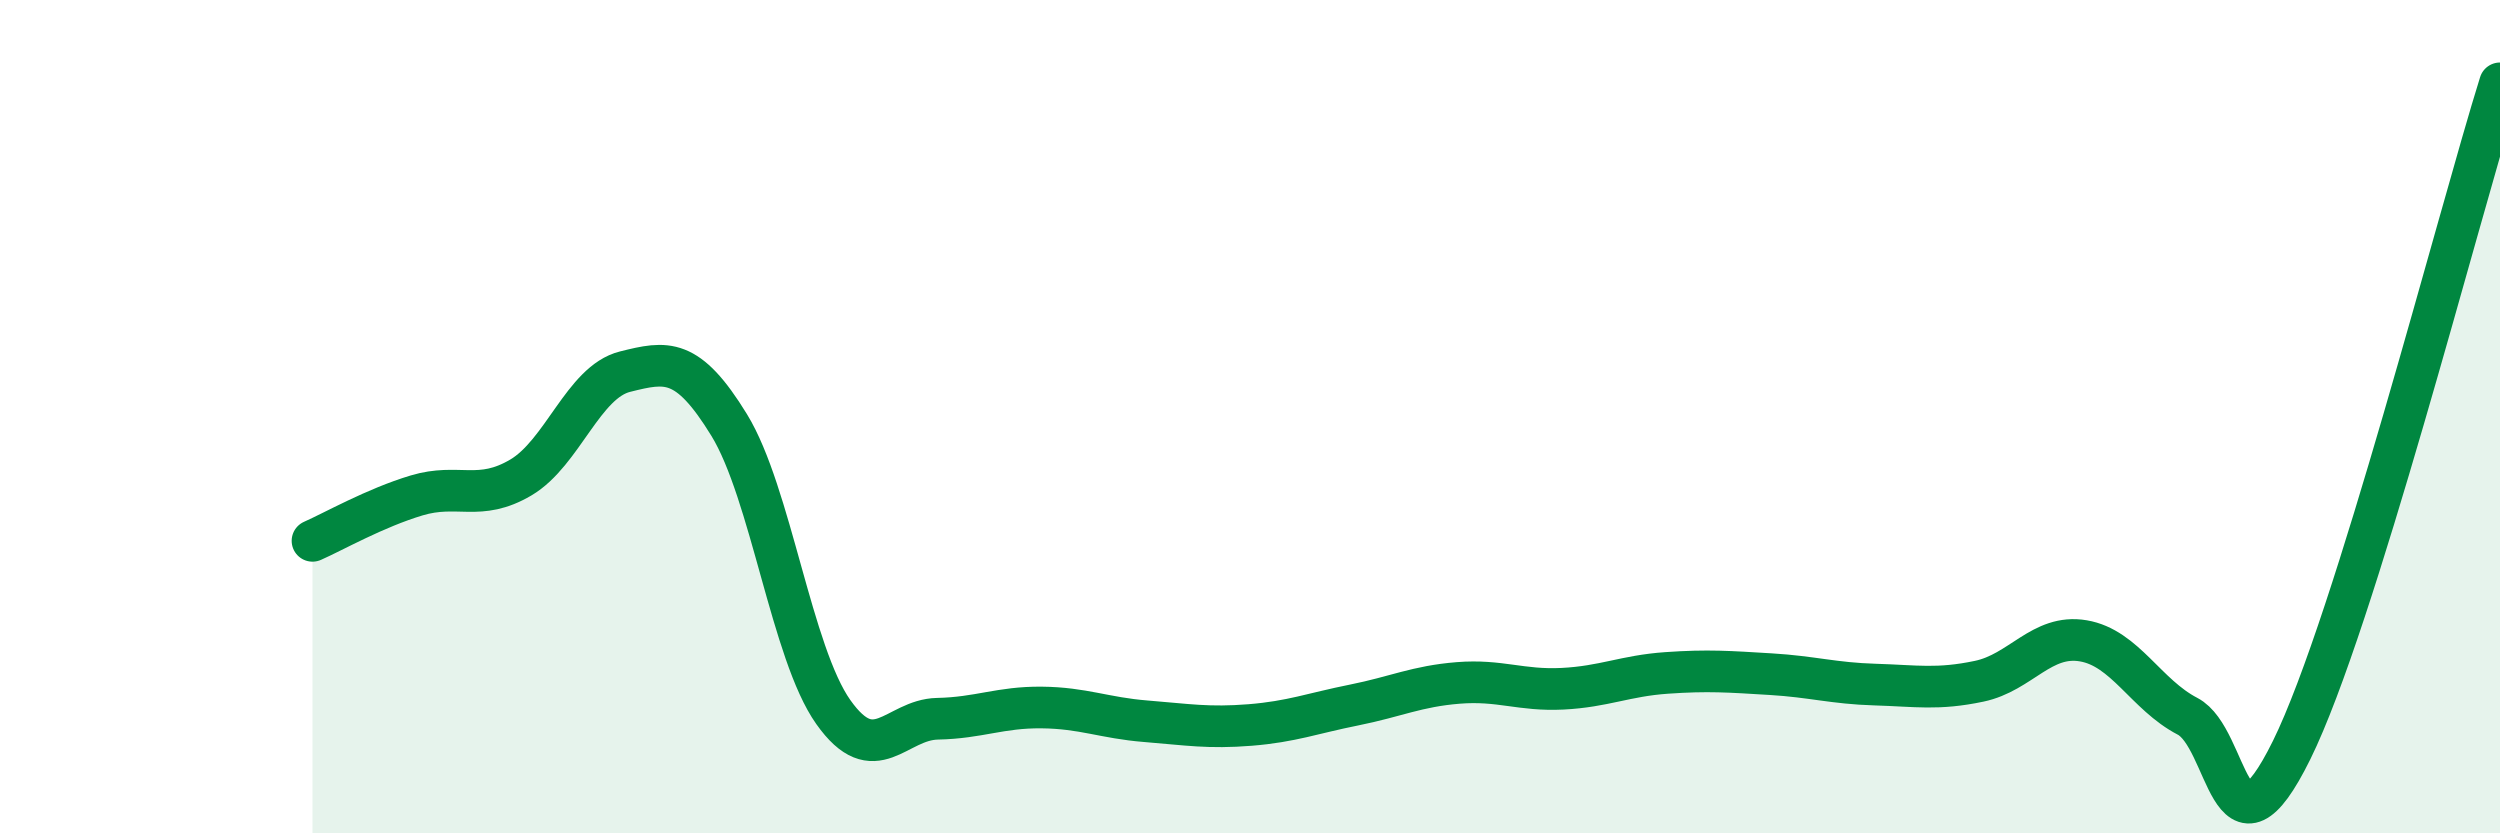
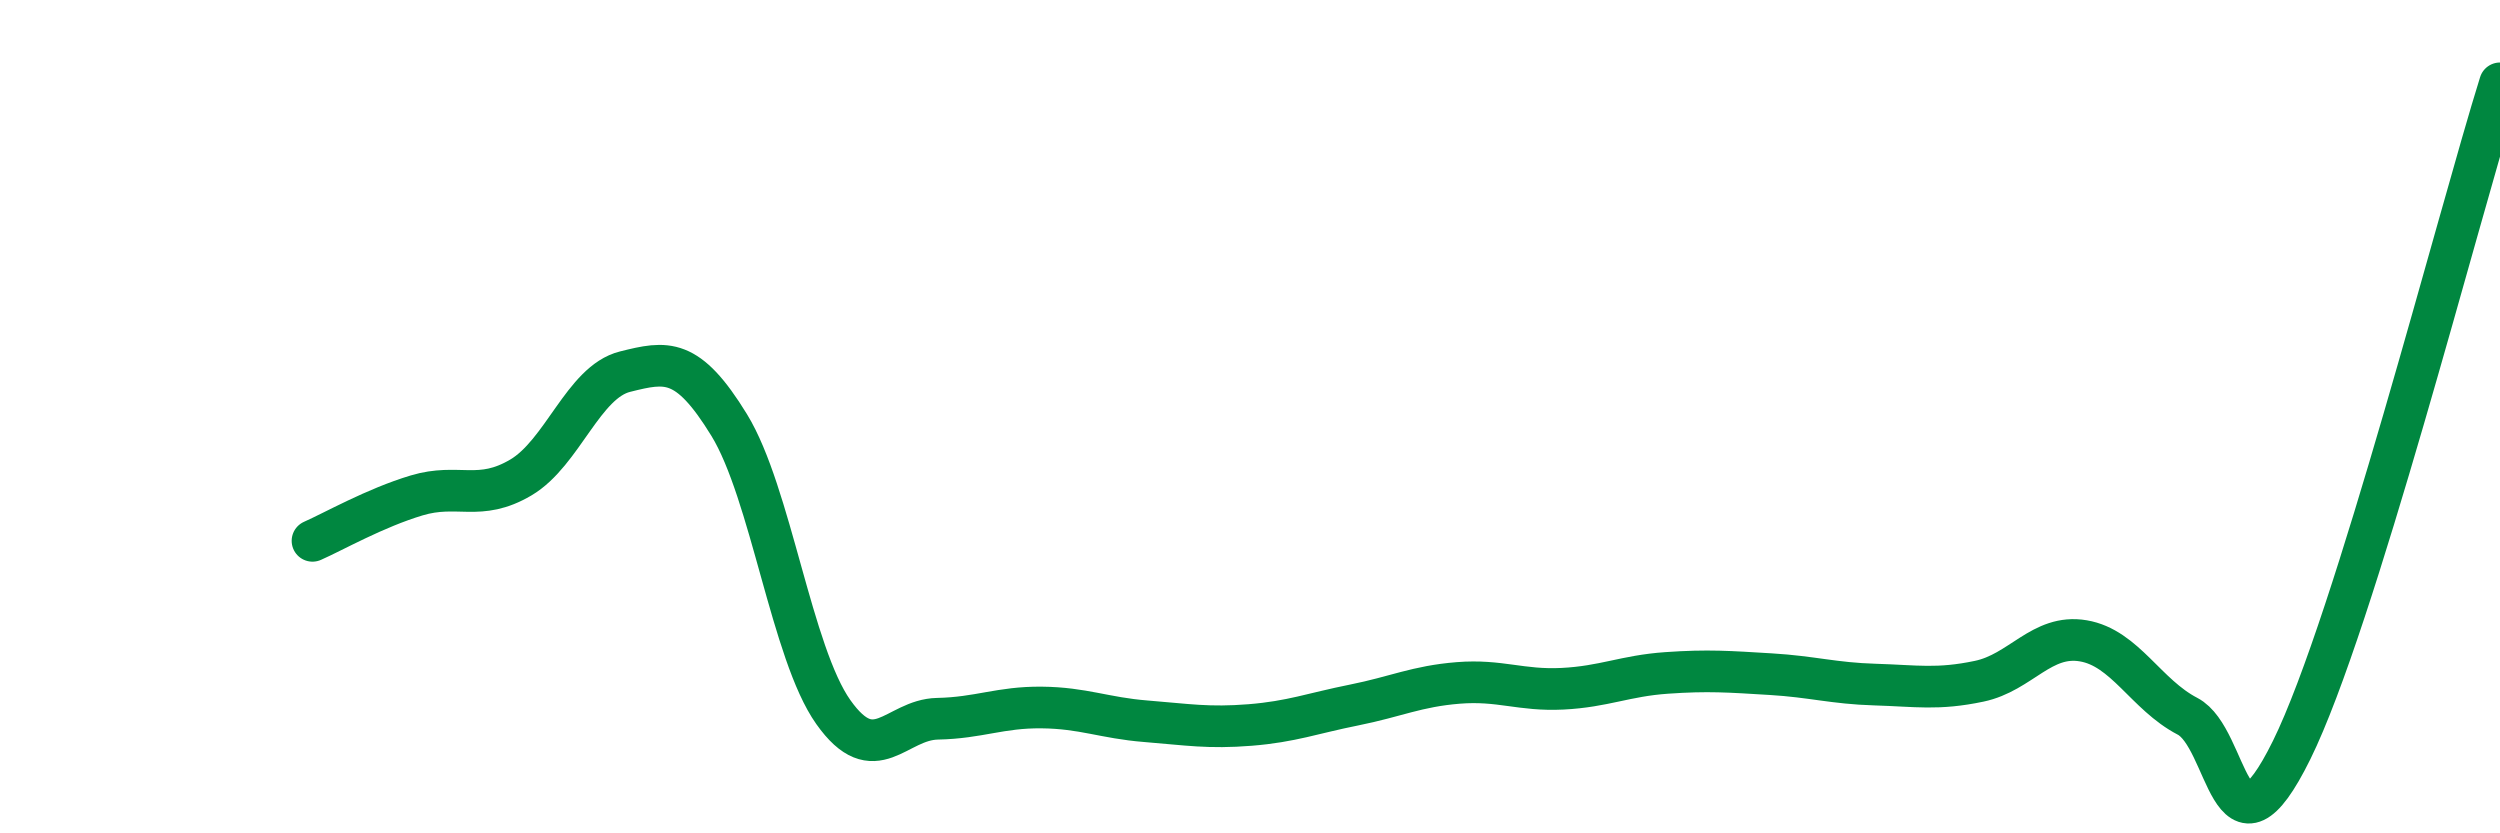
<svg xmlns="http://www.w3.org/2000/svg" width="60" height="20" viewBox="0 0 60 20">
-   <path d="M 7.5,12.98 C 8,12.76 9,12.19 10,11.89 C 11,11.59 11.5,12.05 12.5,11.46 C 13.5,10.87 14,9.17 15,8.92 C 16,8.67 16.5,8.57 17.5,10.2 C 18.5,11.83 19,15.68 20,17.09 C 21,18.5 21.5,17.27 22.5,17.25 C 23.5,17.23 24,16.97 25,16.98 C 26,16.99 26.5,17.23 27.5,17.31 C 28.5,17.39 29,17.48 30,17.4 C 31,17.32 31.5,17.12 32.5,16.92 C 33.5,16.72 34,16.47 35,16.39 C 36,16.31 36.5,16.58 37.5,16.53 C 38.5,16.48 39,16.22 40,16.15 C 41,16.08 41.5,16.12 42.5,16.18 C 43.5,16.24 44,16.4 45,16.43 C 46,16.46 46.5,16.56 47.5,16.35 C 48.5,16.14 49,15.21 50,15.38 C 51,15.55 51.5,16.67 52.5,17.19 C 53.5,17.71 53.5,21.04 55,18 C 56.5,14.96 59,5.2 60,2L60 20L7.5 20Z" fill="#008740" opacity="0.1" stroke-linecap="round" stroke-linejoin="round" />
  <path d="M 7.5,12.98 C 8,12.76 9,12.19 10,11.89 C 11,11.59 11.5,12.05 12.5,11.46 C 13.5,10.87 14,9.17 15,8.92 C 16,8.67 16.5,8.57 17.5,10.2 C 18.5,11.83 19,15.68 20,17.09 C 21,18.5 21.5,17.27 22.5,17.25 C 23.5,17.23 24,16.97 25,16.98 C 26,16.99 26.5,17.23 27.5,17.31 C 28.5,17.39 29,17.48 30,17.4 C 31,17.32 31.5,17.12 32.5,16.92 C 33.5,16.72 34,16.47 35,16.39 C 36,16.31 36.5,16.58 37.5,16.53 C 38.5,16.48 39,16.22 40,16.15 C 41,16.08 41.5,16.12 42.5,16.18 C 43.5,16.24 44,16.4 45,16.43 C 46,16.46 46.5,16.56 47.5,16.35 C 48.5,16.14 49,15.21 50,15.38 C 51,15.55 51.5,16.67 52.5,17.19 C 53.5,17.71 53.5,21.04 55,18 C 56.5,14.96 59,5.2 60,2" stroke="#008740" stroke-width="1" fill="none" stroke-linecap="round" stroke-linejoin="round" />
</svg>